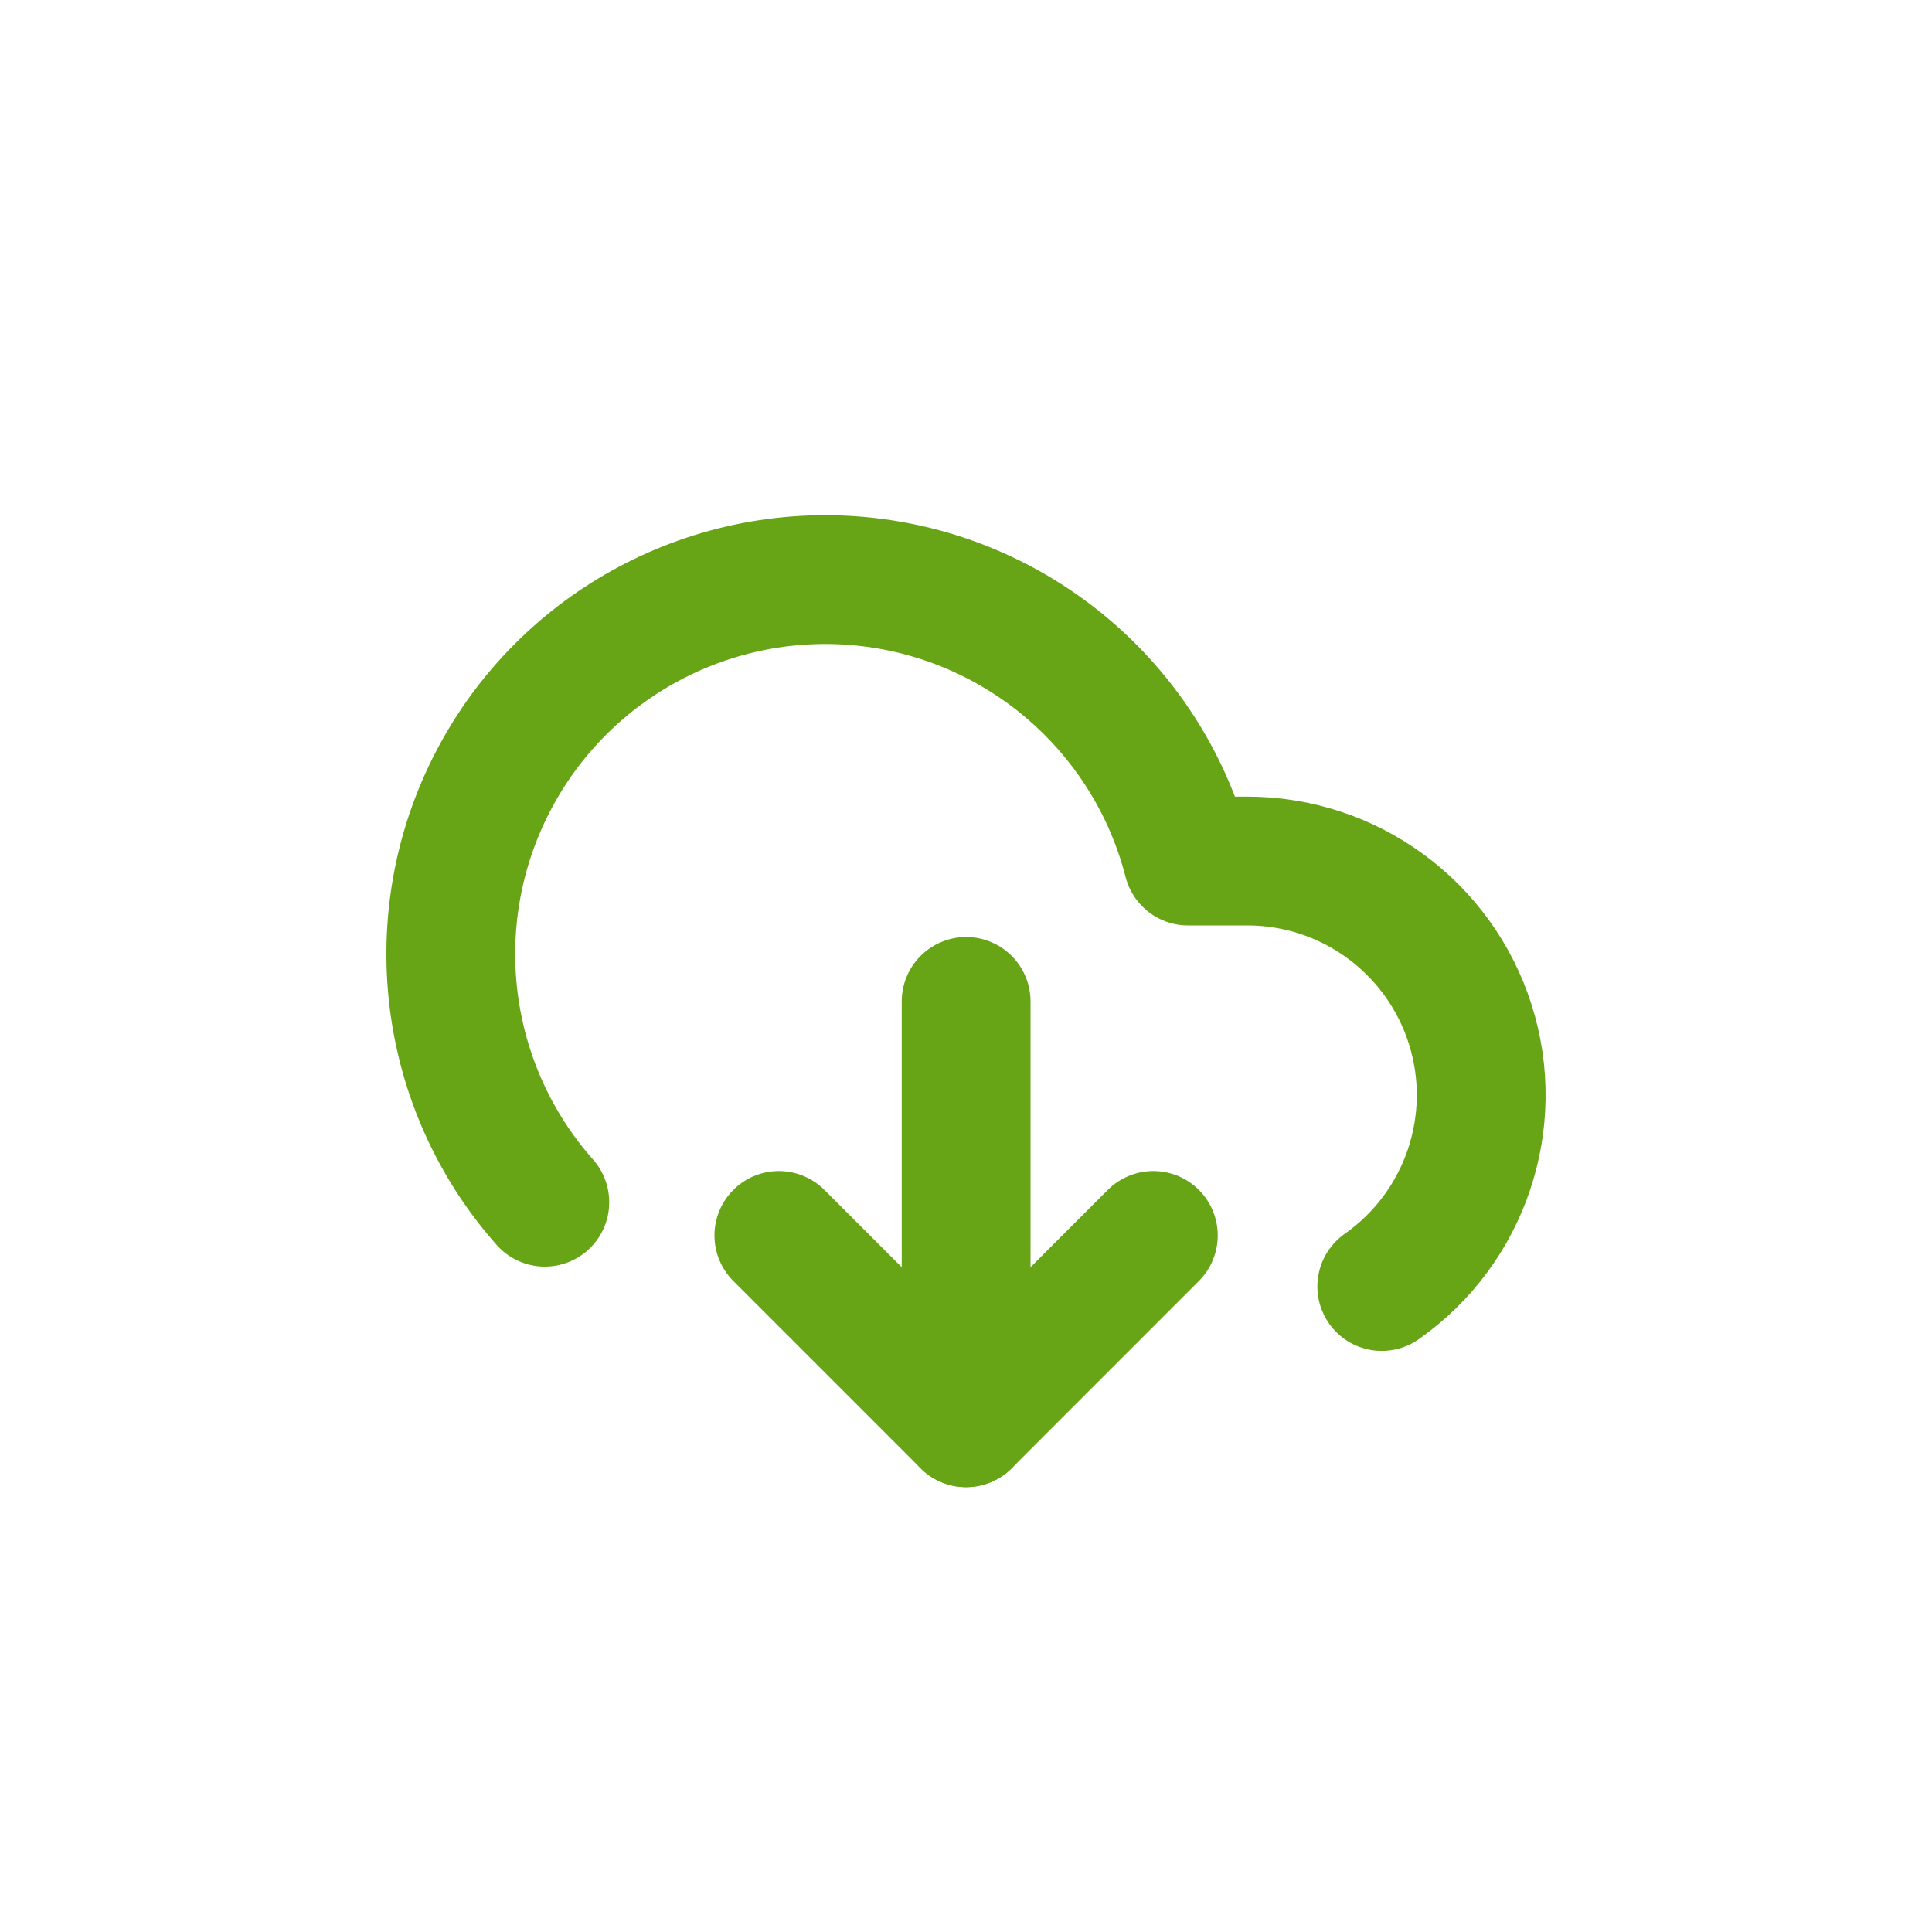
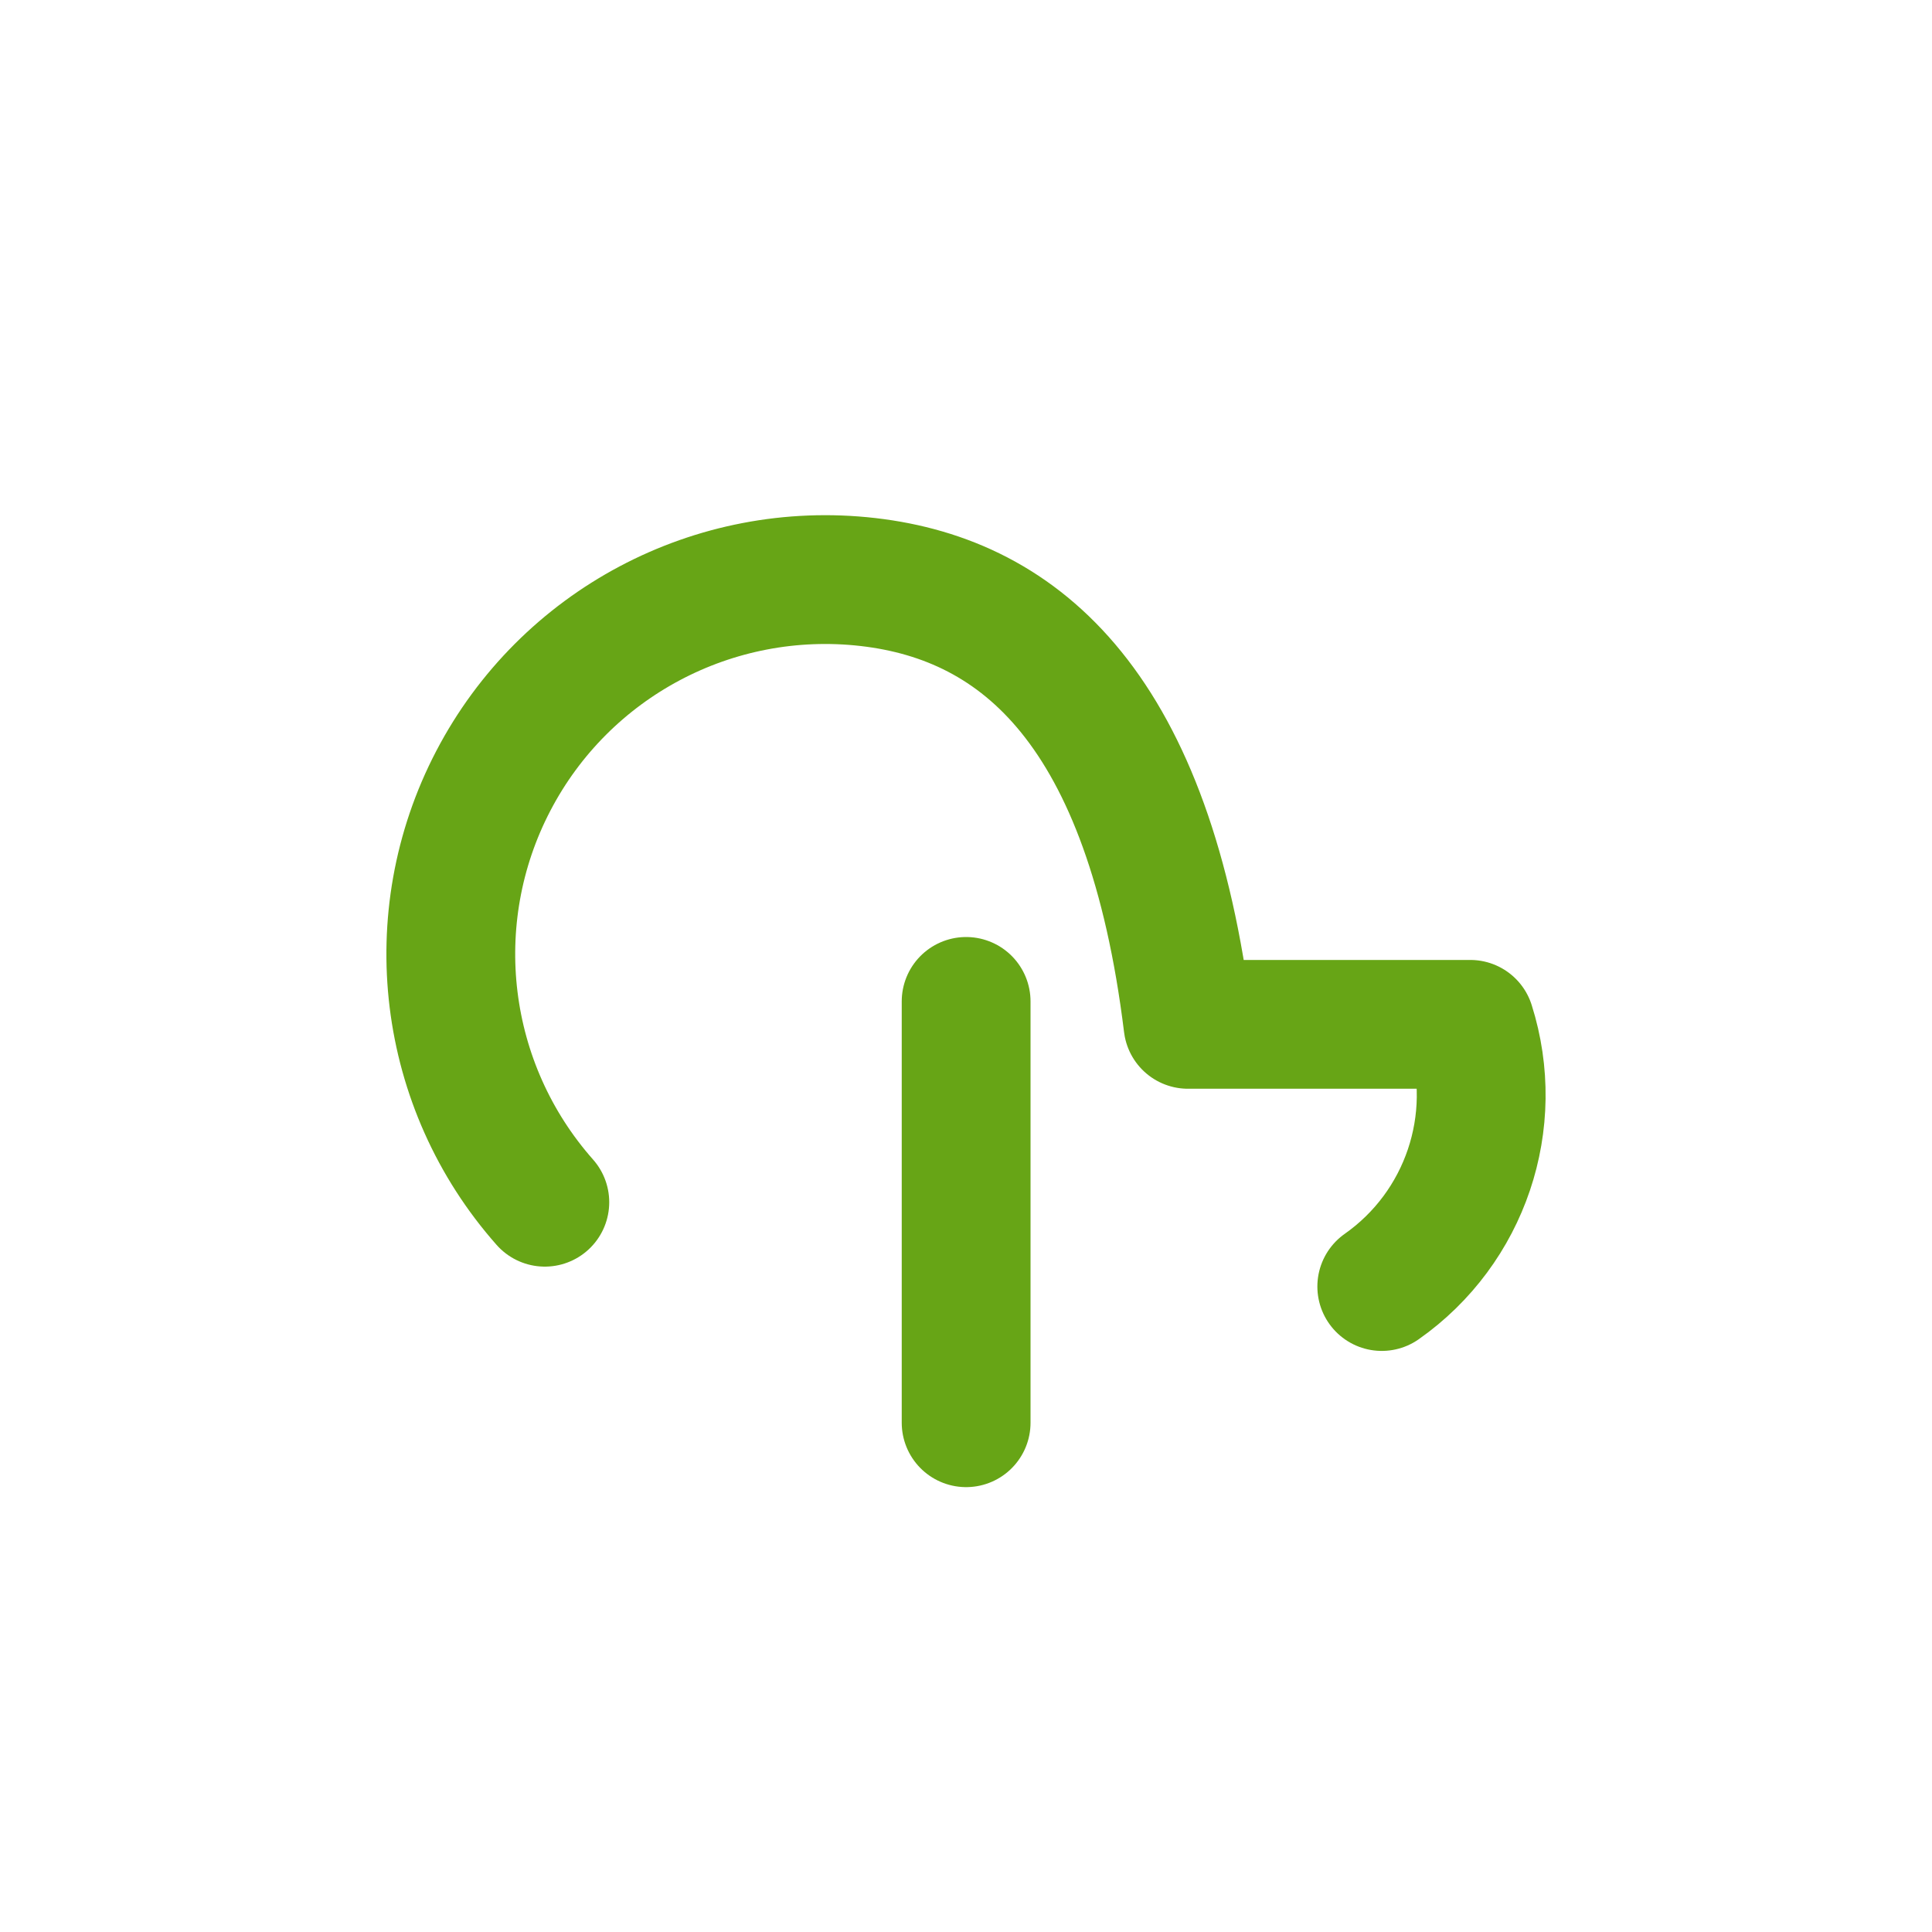
<svg xmlns="http://www.w3.org/2000/svg" width="30" height="30" viewBox="0 0 30 30" fill="none">
-   <path d="M12.094 19.184L15.002 22.092L17.909 19.184" stroke="#67A516" stroke-width="2" stroke-linecap="round" stroke-linejoin="round" />
  <path d="M15.002 15.55V22.092" stroke="#67A516" stroke-width="2" stroke-linecap="round" stroke-linejoin="round" />
-   <path d="M21.456 19.977C22.753 19.065 23.309 17.417 22.83 15.906C22.351 14.395 20.948 13.368 19.363 13.37H18.447C17.848 11.037 15.873 9.314 13.48 9.038C11.087 8.763 8.772 9.991 7.659 12.127C6.545 14.263 6.864 16.864 8.46 18.668" stroke="#67A516" stroke-width="2" stroke-linecap="round" stroke-linejoin="round" />
+   <path d="M21.456 19.977C22.753 19.065 23.309 17.417 22.83 15.906H18.447C17.848 11.037 15.873 9.314 13.48 9.038C11.087 8.763 8.772 9.991 7.659 12.127C6.545 14.263 6.864 16.864 8.46 18.668" stroke="#67A516" stroke-width="2" stroke-linecap="round" stroke-linejoin="round" />
</svg>